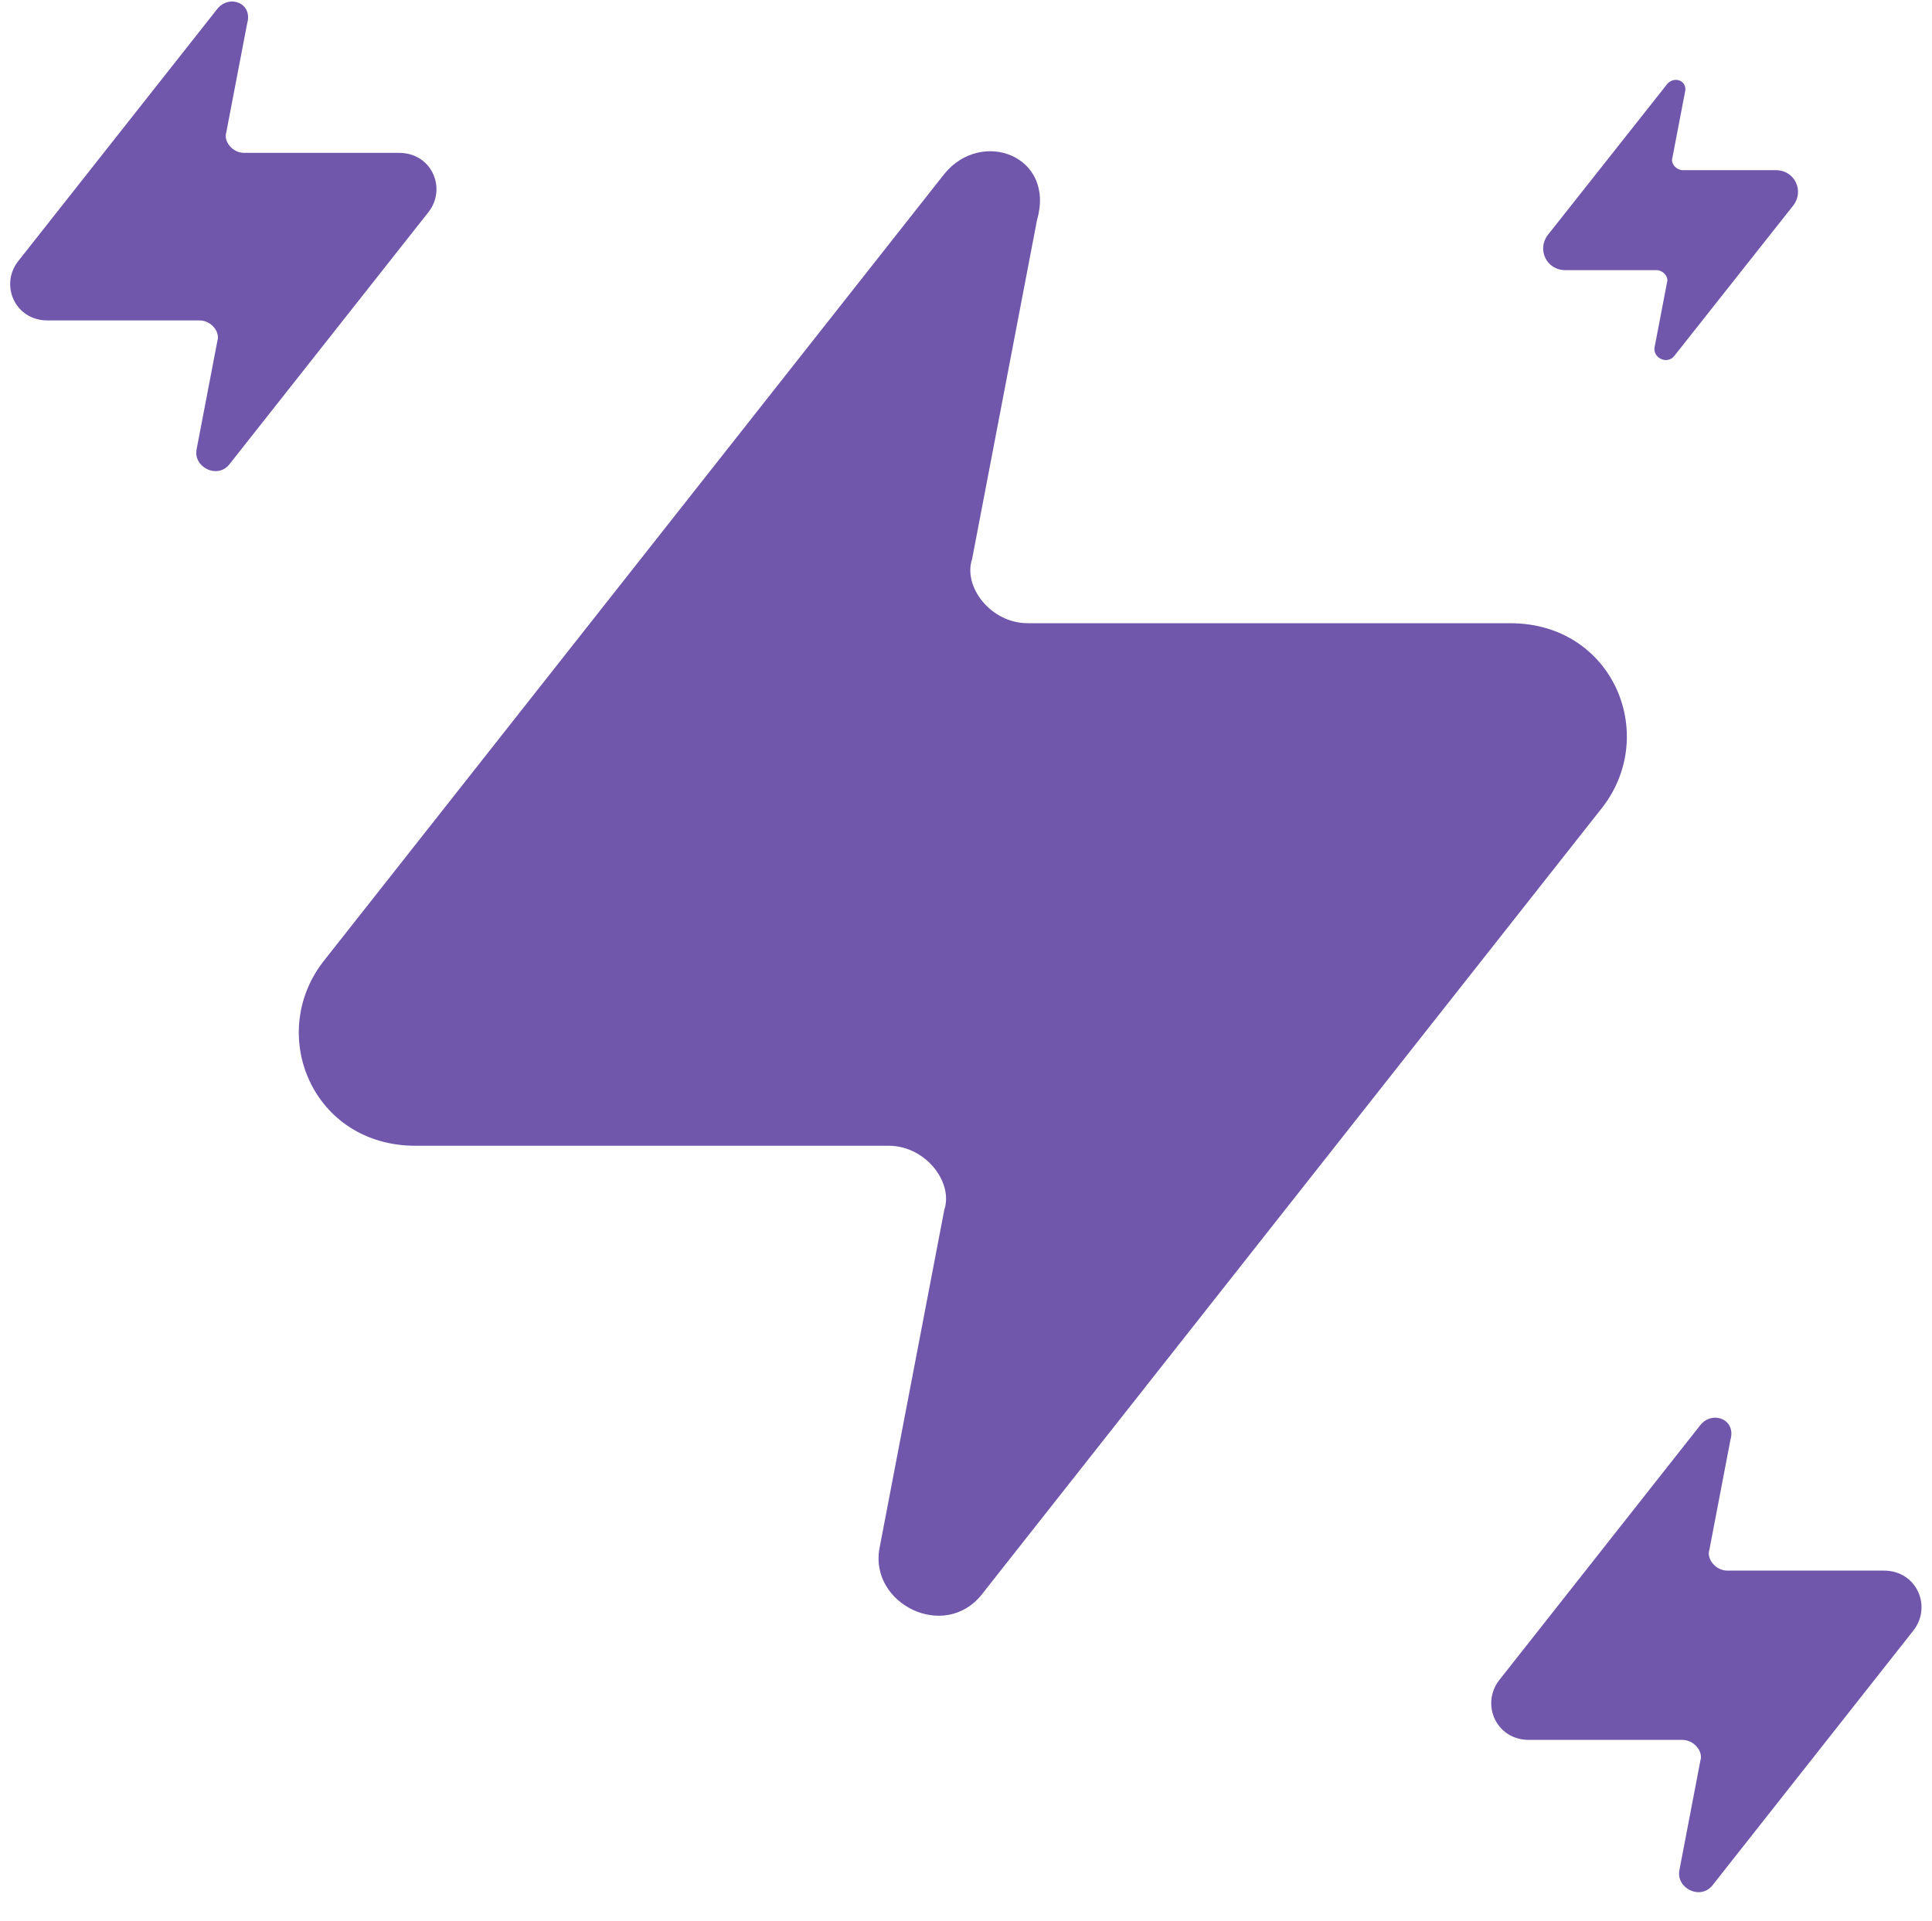
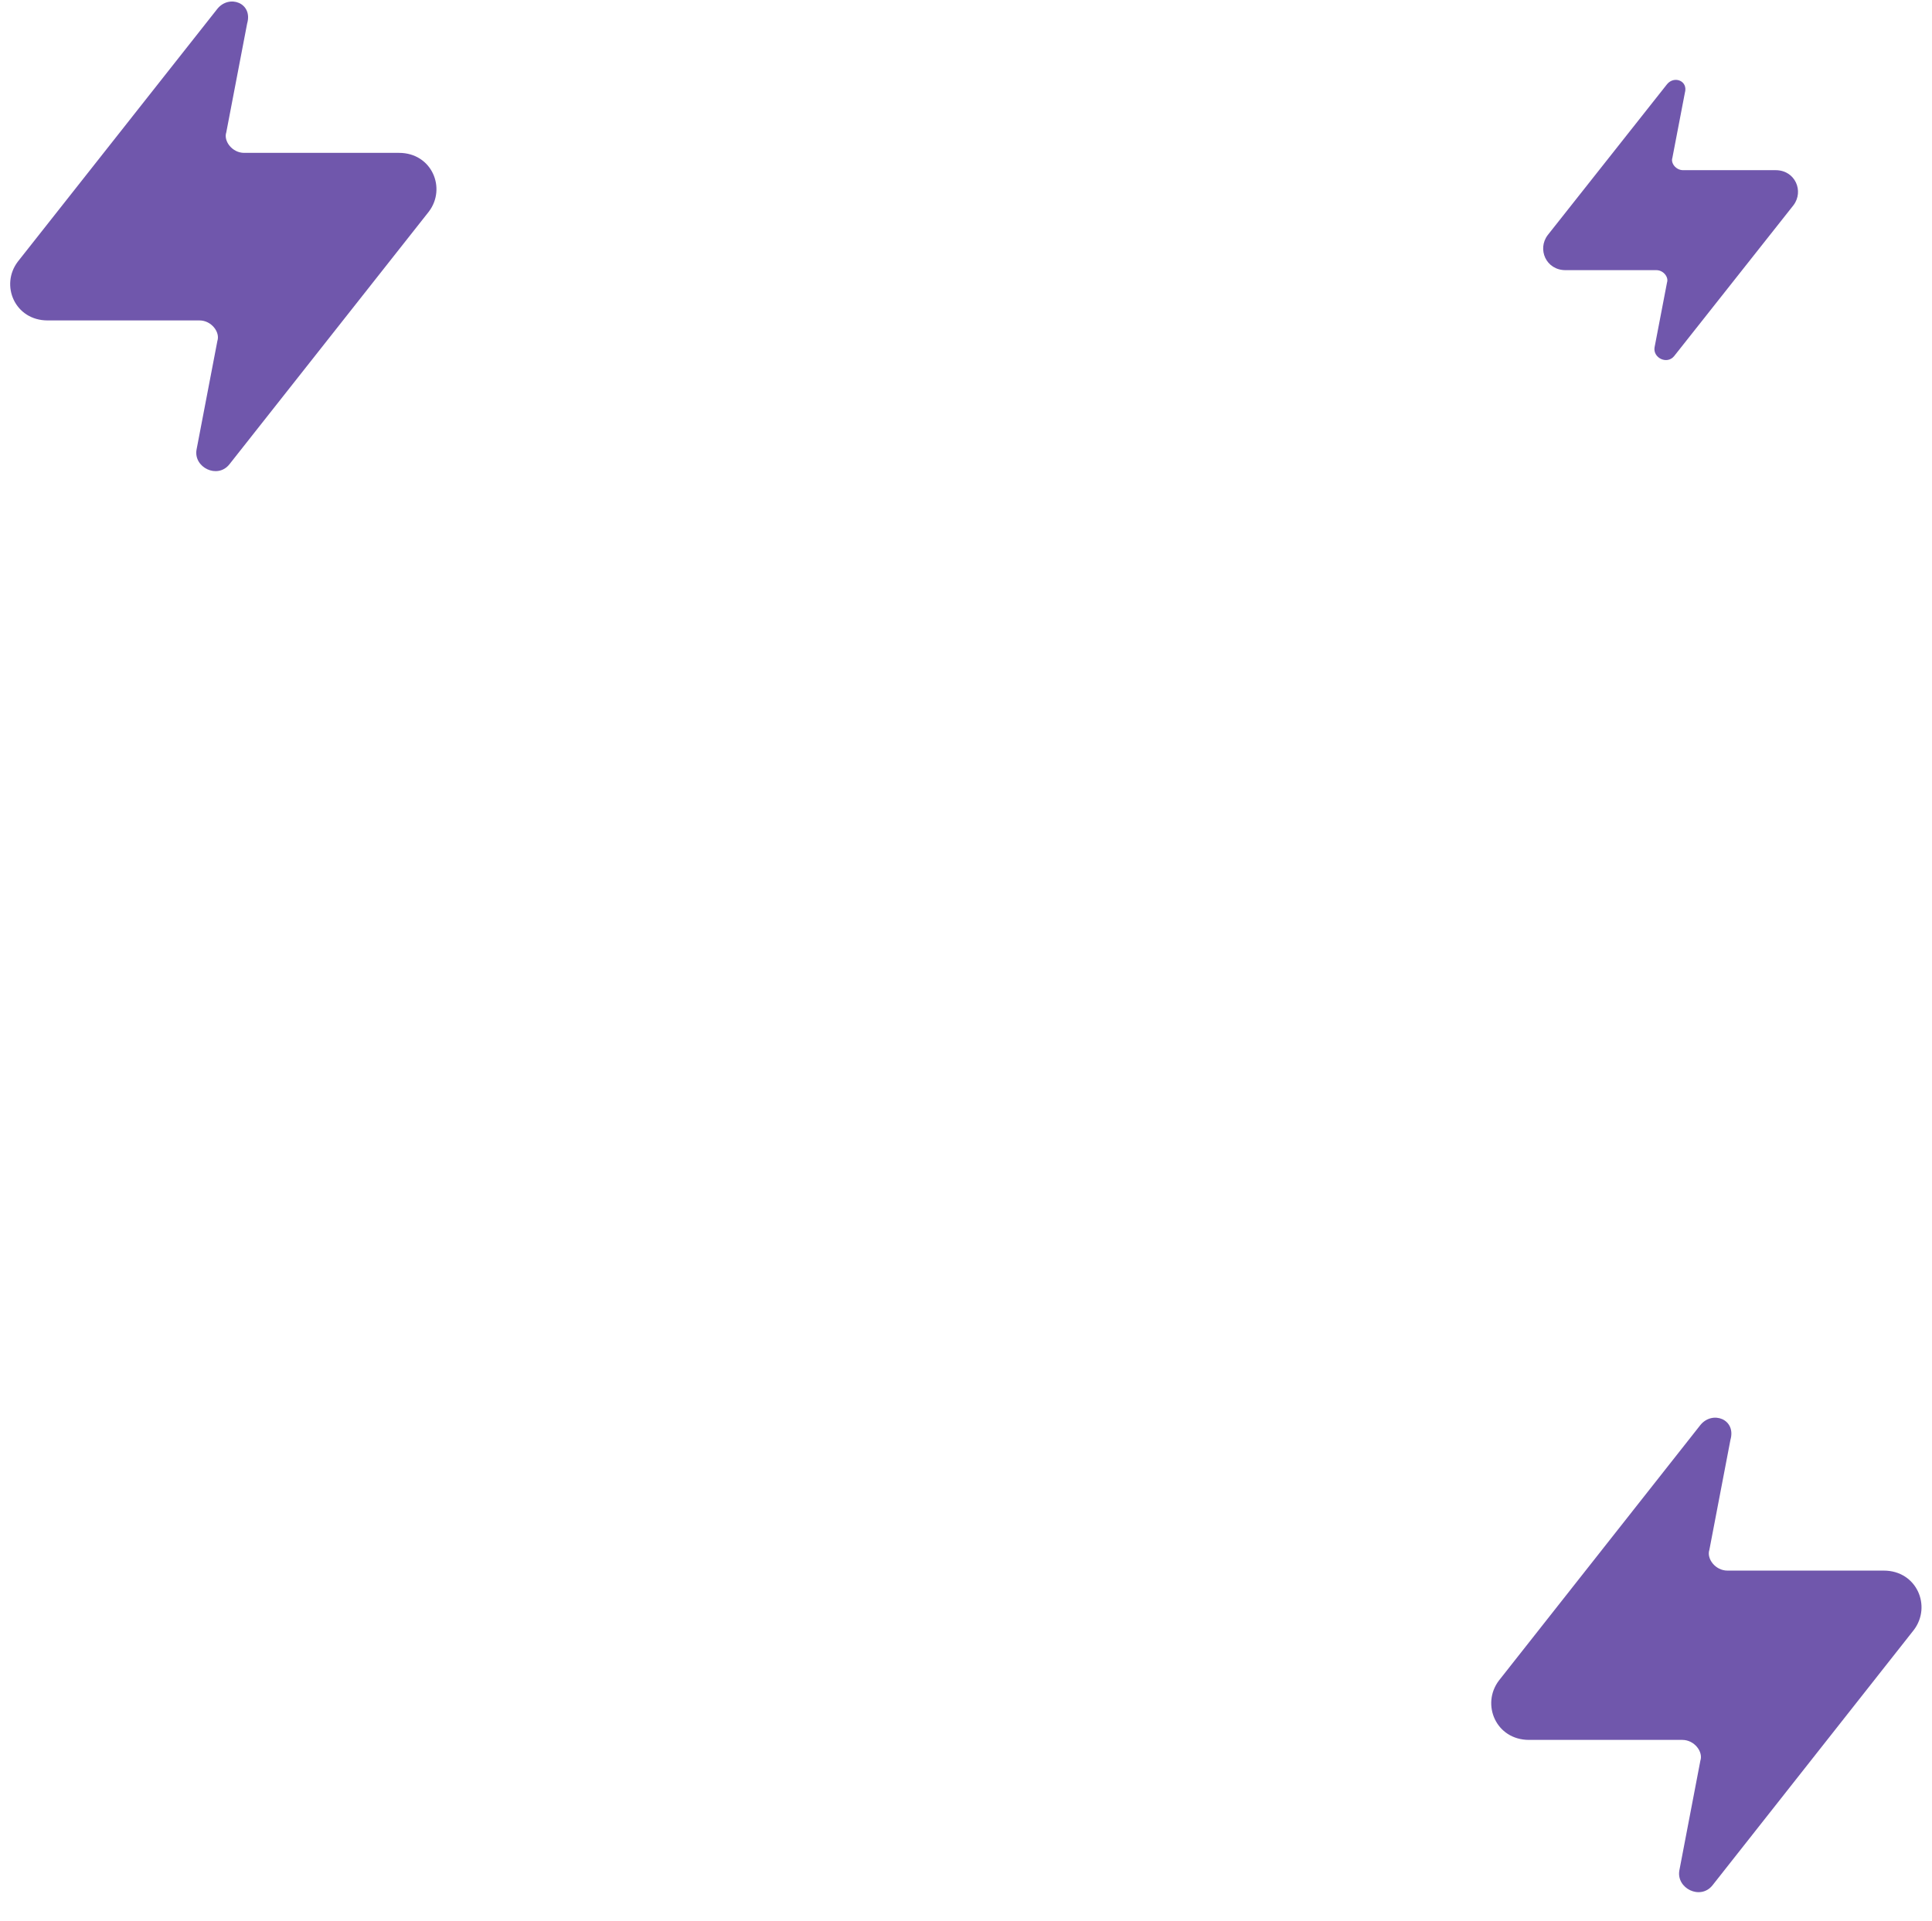
<svg xmlns="http://www.w3.org/2000/svg" width="720" height="716" xml:space="preserve" overflow="hidden">
  <g transform="matrix(1 0 0 1 0 -162)">
-     <path d="M249.373 10.252 20.449 304.096C-0.052 331.429 17.032 372.429 54.616 372.429L228.873 372.429C242.54 372.429 252.79 386.098 249.373 396.348L225.457 522.769C222.04 543.269 249.373 556.939 263.04 539.854L491.968 246.01C512.469 218.677 495.384 177.676 457.799 177.676L280.125 177.676C266.457 177.676 256.206 164.008 259.623 153.758L283.542 27.336C290.375 3.418 263.04-6.832 249.373 10.252Z" fill="#7057AC" transform="matrix(1.012 0 0 1 99.537 216.6)" />
    <path d="M47.713 1.962 3.913 58.184C-0.01 63.413 3.259 71.258 10.45 71.258L43.791 71.258C46.406 71.258 48.367 73.874 47.713 75.834L43.137 100.023C42.484 103.945 47.713 106.561 50.328 103.292L94.13 47.07C98.052 41.84 94.784 33.995 87.592 33.995L53.597 33.995C50.982 33.995 49.021 31.38 49.675 29.419L54.251 5.23C55.558 0.654 50.328-1.307 47.713 1.962Z" fill="#7057AC" transform="matrix(1.015 0 0 1 572.824 191.43)" />
    <path d="M79.966 3.287 6.557 97.513C-0.017 106.278 5.462 119.426 17.514 119.426L73.392 119.426C77.775 119.426 81.061 123.809 79.966 127.096L72.296 167.635C71.201 174.208 79.966 178.591 84.348 173.112L157.757 78.887C164.331 70.122 158.853 56.974 146.801 56.974L89.827 56.974C85.444 56.974 82.157 52.592 83.252 49.305L90.922 8.766C93.114 1.096 84.348-2.191 79.966 3.287Z" fill="#7057AC" transform="matrix(1.013 0 0 1 0 162)" />
    <path d="M80.797 3.322 6.625 98.527C-0.017 107.383 5.518 120.667 17.696 120.667L74.155 120.667C78.583 120.667 81.904 125.096 80.797 128.417L73.048 169.377C71.941 176.019 80.797 180.448 85.225 174.912L159.397 79.707C166.039 70.852 160.504 57.567 148.327 57.567L90.76 57.567C86.332 57.567 83.011 53.139 84.118 49.818L91.868 8.857C94.081 1.107 85.225-2.214 80.797 3.322Z" fill="#7057AC" transform="matrix(1.012 0 0 1 551.91 689.803)" />
  </g>
</svg>